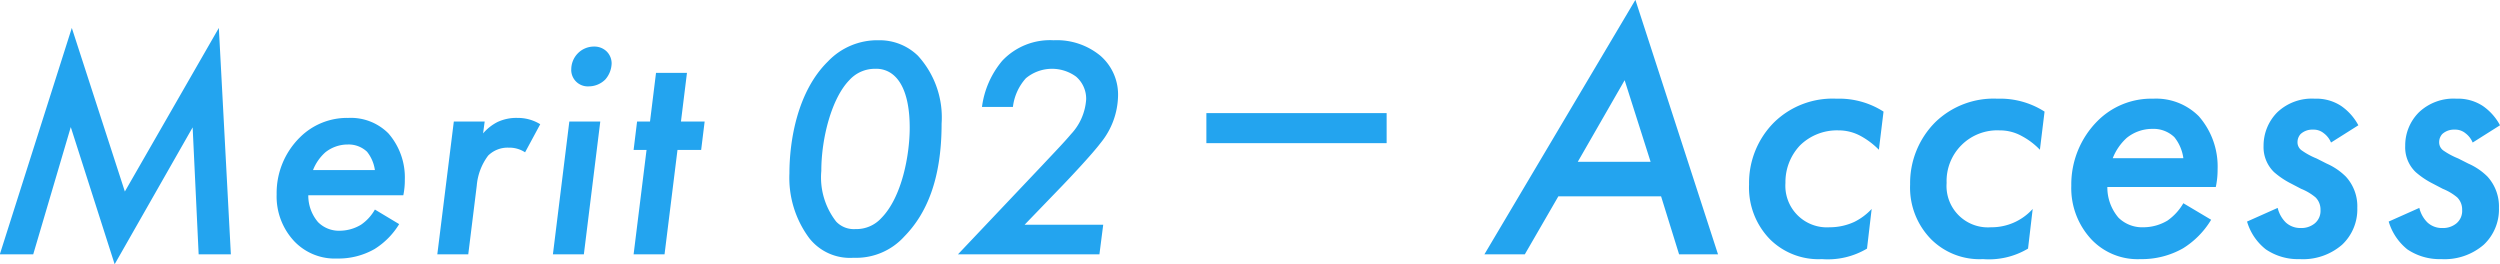
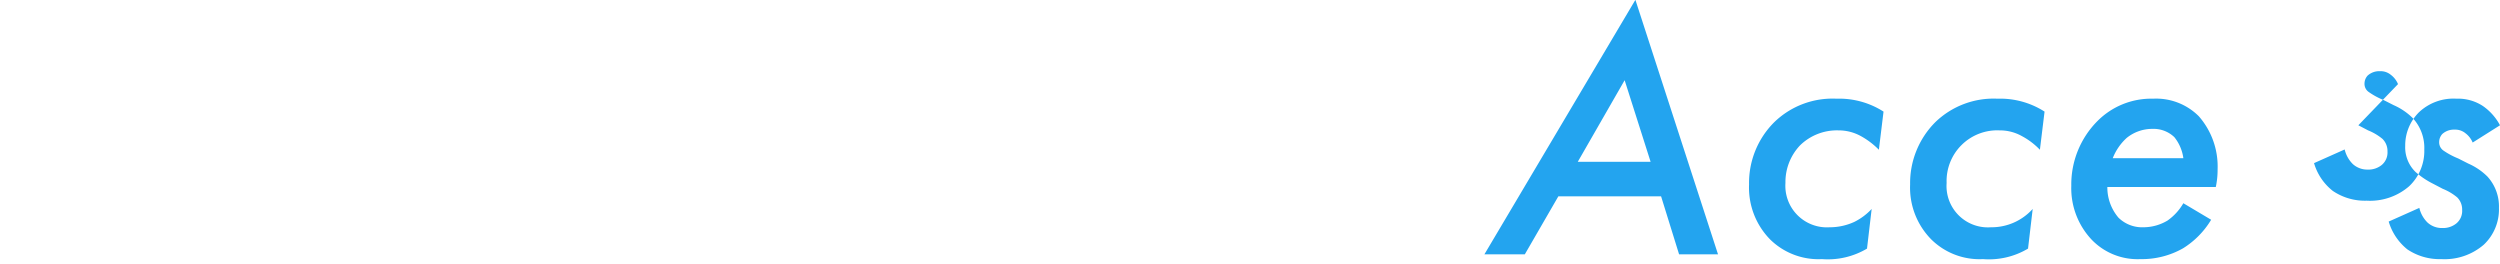
<svg xmlns="http://www.w3.org/2000/svg" id="senior_merit_title_access.svg" width="166.432" height="17.59" viewBox="0 0 166.432 17.59">
  <defs>
    <style>
      .cls-1, .cls-2 {
        fill: #23a4ef;
      }

      .cls-1 {
        fill-rule: evenodd;
      }
    </style>
  </defs>
-   <path id="Access" class="cls-1" d="M994.469,5467.4h2.592l-5.5-16.94L981.51,5467.4H984.2l2.232-3.86h6.839Zm-6.743-6.16,3.119-5.43,1.728,5.43h-4.847Zm20.354-3.34a5.492,5.492,0,0,0-3.14-.86,5.565,5.565,0,0,0-4.13,1.56,5.7,5.7,0,0,0-1.682,4.15,4.926,4.926,0,0,0,1.412,3.67,4.589,4.589,0,0,0,3.44,1.3,5.1,5.1,0,0,0,3-.7l0.31-2.64a4,4,0,0,1-1.15.86,3.909,3.909,0,0,1-1.64.36,2.767,2.767,0,0,1-2.95-2.95,3.551,3.551,0,0,1,.96-2.49,3.5,3.5,0,0,1,2.57-1.01,3.059,3.059,0,0,1,1.49.38,5.157,5.157,0,0,1,1.2.91Zm10.72,0a5.492,5.492,0,0,0-3.14-.86,5.579,5.579,0,0,0-4.13,1.56,5.743,5.743,0,0,0-1.68,4.15,4.9,4.9,0,0,0,1.42,3.67,4.567,4.567,0,0,0,3.43,1.3,5.079,5.079,0,0,0,3-.7l0.31-2.64a3.684,3.684,0,0,1-2.78,1.22,2.754,2.754,0,0,1-2.95-2.95,3.373,3.373,0,0,1,3.53-3.5,2.994,2.994,0,0,1,1.48.38,4.756,4.756,0,0,1,1.2.91Zm9.24,6.1a3.618,3.618,0,0,1-1.05,1.15,3.126,3.126,0,0,1-1.61.45,2.247,2.247,0,0,1-1.66-.64,3.1,3.1,0,0,1-.74-2.04h7.22a5.522,5.522,0,0,0,.12-1.18,5.075,5.075,0,0,0-1.25-3.53,4.015,4.015,0,0,0-3.04-1.17,5.049,5.049,0,0,0-3.7,1.48,5.98,5.98,0,0,0-1.75,4.32,4.99,4.99,0,0,0,1.37,3.6,4.236,4.236,0,0,0,3.24,1.28,5.546,5.546,0,0,0,2.83-.72,5.667,5.667,0,0,0,1.87-1.9Zm-4.7-3a3.6,3.6,0,0,1,.93-1.35,2.7,2.7,0,0,1,1.71-.6,2,2,0,0,1,1.46.55,2.838,2.838,0,0,1,.6,1.4h-4.7Zm16.35-2.19a3.641,3.641,0,0,0-1.15-1.29,3.008,3.008,0,0,0-1.75-.48,3.339,3.339,0,0,0-2.5.91,3.149,3.149,0,0,0-.91,2.23,2.312,2.312,0,0,0,.7,1.75,5.5,5.5,0,0,0,1.15.77l0.65,0.34a3.585,3.585,0,0,1,.96.57,1.137,1.137,0,0,1,.33.84,1.076,1.076,0,0,1-.38.89,1.4,1.4,0,0,1-.94.31,1.434,1.434,0,0,1-.98-0.36,2,2,0,0,1-.55-0.98l-2.04.91a3.667,3.667,0,0,0,1.25,1.85,3.8,3.8,0,0,0,2.25.65,3.971,3.971,0,0,0,2.83-.96,3.227,3.227,0,0,0,1.01-2.45,2.911,2.911,0,0,0-.77-2.09,4.218,4.218,0,0,0-1.27-.86l-0.67-.34a4.762,4.762,0,0,1-.98-0.53,0.652,0.652,0,0,1-.29-0.57,0.792,0.792,0,0,1,.21-0.53,1.152,1.152,0,0,1,.82-0.29,1.062,1.062,0,0,1,.72.24,1.473,1.473,0,0,1,.48.62Zm9.43,0a3.641,3.641,0,0,0-1.15-1.29,3.008,3.008,0,0,0-1.75-.48,3.339,3.339,0,0,0-2.5.91,3.107,3.107,0,0,0-.91,2.23,2.276,2.276,0,0,0,.7,1.75,5.5,5.5,0,0,0,1.15.77l0.65,0.34a3.585,3.585,0,0,1,.96.57,1.137,1.137,0,0,1,.33.84,1.076,1.076,0,0,1-.38.89,1.4,1.4,0,0,1-.94.31,1.416,1.416,0,0,1-.98-0.36,2,2,0,0,1-.55-0.98l-2.04.91a3.747,3.747,0,0,0,1.24,1.85,3.843,3.843,0,0,0,2.26.65,3.988,3.988,0,0,0,2.83-.96,3.227,3.227,0,0,0,1.01-2.45,2.954,2.954,0,0,0-.77-2.09,4.218,4.218,0,0,0-1.27-.86l-0.67-.34a4.974,4.974,0,0,1-.99-0.53,0.667,0.667,0,0,1-.28-0.57,0.792,0.792,0,0,1,.21-0.53,1.152,1.152,0,0,1,.82-0.29,1.062,1.062,0,0,1,.72.24,1.473,1.473,0,0,1,.48.62Z" transform="translate(-882.688 -5450.47)" />
-   <path id="Merit_02_のコピー_2" data-name="Merit 02 のコピー 2" class="cls-1" d="M884.9,5467.4l2.5-8.47,2.921,9.13,5.192-9.11,0.4,8.45h2.144l-0.8-15.07L891,5463.22l-3.531-10.89-4.792,15.07H884.9Zm22.746-2.98a3.018,3.018,0,0,1-.924,1.01,2.764,2.764,0,0,1-1.409.4,1.957,1.957,0,0,1-1.45-.57,2.717,2.717,0,0,1-.651-1.79h6.326a4.975,4.975,0,0,0,.1-1.03,4.459,4.459,0,0,0-1.093-3.09,3.53,3.53,0,0,0-2.669-1.03,4.446,4.446,0,0,0-3.237,1.31,5.2,5.2,0,0,0-1.534,3.78,4.355,4.355,0,0,0,1.2,3.15,3.725,3.725,0,0,0,2.837,1.12,4.832,4.832,0,0,0,2.48-.63,5.034,5.034,0,0,0,1.64-1.66Zm-4.119-2.63a3.108,3.108,0,0,1,.82-1.18,2.388,2.388,0,0,1,1.492-.52,1.781,1.781,0,0,1,1.282.48,2.523,2.523,0,0,1,.525,1.22H903.53Zm8.274,5.61h2.06l0.567-4.58a3.849,3.849,0,0,1,.757-1.99,1.839,1.839,0,0,1,1.366-.53,1.909,1.909,0,0,1,1.093.31l1.009-1.87a2.829,2.829,0,0,0-1.514-.42,2.941,2.941,0,0,0-1.345.28,3.173,3.173,0,0,0-.946.75l0.106-.79H912.9Zm8.789-8.84-1.093,8.84h2.06l1.093-8.84h-2.06Zm0.126-3.45a1.1,1.1,0,0,0,1.156,1.11,1.563,1.563,0,0,0,1.114-.46,1.687,1.687,0,0,0,.42-1.07,1.121,1.121,0,0,0-.336-0.8,1.174,1.174,0,0,0-.841-0.32,1.5,1.5,0,0,0-1.072.45A1.527,1.527,0,0,0,920.719,5455.11Zm8.65,5.34,0.232-1.89h-1.577l0.4-3.24h-2.06l-0.4,3.24H925.1l-0.231,1.89h0.861l-0.861,6.95h2.059l0.862-6.95h1.576Zm10.143,7.18a4.321,4.321,0,0,0,3.384-1.42c1.492-1.52,2.48-3.83,2.48-7.51a6.086,6.086,0,0,0-1.577-4.52,3.65,3.65,0,0,0-2.606-1.03,4.533,4.533,0,0,0-3.383,1.41c-2.039,2-2.565,5.28-2.565,7.46a6.722,6.722,0,0,0,1.325,4.31A3.443,3.443,0,0,0,939.512,5467.63Zm1.45-12.58a1.755,1.755,0,0,1,1.261.46c0.946,0.86,1.03,2.62,1.03,3.47,0,1.76-.5,4.6-1.892,6.01a2.244,2.244,0,0,1-1.723.73,1.613,1.613,0,0,1-1.282-.5,4.786,4.786,0,0,1-.988-3.37c0-2.2.694-4.85,1.871-6.05A2.282,2.282,0,0,1,940.962,5455.05Zm15.173,10.38H950.9l2.5-2.59c0.5-.52,1.975-2.08,2.564-2.86a5.1,5.1,0,0,0,1.156-3.13,3.416,3.416,0,0,0-1.177-2.67,4.554,4.554,0,0,0-3.111-1.03,4.368,4.368,0,0,0-3.426,1.37,5.976,5.976,0,0,0-1.345,3.07h2.06a3.456,3.456,0,0,1,.862-1.91,2.721,2.721,0,0,1,3.341-.11,1.941,1.941,0,0,1,.673,1.51,3.732,3.732,0,0,1-1.009,2.32c-0.42.5-.967,1.07-1.955,2.12l-5.569,5.88h9.416Z" transform="translate(-882.688 -5450.47)" />
-   <rect id="長方形_1124_のコピー_10" data-name="長方形 1124 のコピー 10" class="cls-2" x="80.312" y="7.53" width="12" height="2" />
+   <path id="Access" class="cls-1" d="M994.469,5467.4h2.592l-5.5-16.94L981.51,5467.4H984.2l2.232-3.86h6.839Zm-6.743-6.16,3.119-5.43,1.728,5.43h-4.847Zm20.354-3.34a5.492,5.492,0,0,0-3.14-.86,5.565,5.565,0,0,0-4.13,1.56,5.7,5.7,0,0,0-1.682,4.15,4.926,4.926,0,0,0,1.412,3.67,4.589,4.589,0,0,0,3.44,1.3,5.1,5.1,0,0,0,3-.7l0.31-2.64a4,4,0,0,1-1.15.86,3.909,3.909,0,0,1-1.64.36,2.767,2.767,0,0,1-2.95-2.95,3.551,3.551,0,0,1,.96-2.49,3.5,3.5,0,0,1,2.57-1.01,3.059,3.059,0,0,1,1.49.38,5.157,5.157,0,0,1,1.2.91Zm10.72,0a5.492,5.492,0,0,0-3.14-.86,5.579,5.579,0,0,0-4.13,1.56,5.743,5.743,0,0,0-1.68,4.15,4.9,4.9,0,0,0,1.42,3.67,4.567,4.567,0,0,0,3.43,1.3,5.079,5.079,0,0,0,3-.7l0.31-2.64a3.684,3.684,0,0,1-2.78,1.22,2.754,2.754,0,0,1-2.95-2.95,3.373,3.373,0,0,1,3.53-3.5,2.994,2.994,0,0,1,1.48.38,4.756,4.756,0,0,1,1.2.91Zm9.24,6.1a3.618,3.618,0,0,1-1.05,1.15,3.126,3.126,0,0,1-1.61.45,2.247,2.247,0,0,1-1.66-.64,3.1,3.1,0,0,1-.74-2.04h7.22a5.522,5.522,0,0,0,.12-1.18,5.075,5.075,0,0,0-1.25-3.53,4.015,4.015,0,0,0-3.04-1.17,5.049,5.049,0,0,0-3.7,1.48,5.98,5.98,0,0,0-1.75,4.32,4.99,4.99,0,0,0,1.37,3.6,4.236,4.236,0,0,0,3.24,1.28,5.546,5.546,0,0,0,2.83-.72,5.667,5.667,0,0,0,1.87-1.9Zm-4.7-3a3.6,3.6,0,0,1,.93-1.35,2.7,2.7,0,0,1,1.71-.6,2,2,0,0,1,1.46.55,2.838,2.838,0,0,1,.6,1.4h-4.7Zm16.35-2.19l0.65,0.34a3.585,3.585,0,0,1,.96.57,1.137,1.137,0,0,1,.33.84,1.076,1.076,0,0,1-.38.89,1.4,1.4,0,0,1-.94.31,1.434,1.434,0,0,1-.98-0.36,2,2,0,0,1-.55-0.98l-2.04.91a3.667,3.667,0,0,0,1.25,1.85,3.8,3.8,0,0,0,2.25.65,3.971,3.971,0,0,0,2.83-.96,3.227,3.227,0,0,0,1.01-2.45,2.911,2.911,0,0,0-.77-2.09,4.218,4.218,0,0,0-1.27-.86l-0.67-.34a4.762,4.762,0,0,1-.98-0.53,0.652,0.652,0,0,1-.29-0.57,0.792,0.792,0,0,1,.21-0.53,1.152,1.152,0,0,1,.82-0.29,1.062,1.062,0,0,1,.72.24,1.473,1.473,0,0,1,.48.62Zm9.43,0a3.641,3.641,0,0,0-1.15-1.29,3.008,3.008,0,0,0-1.75-.48,3.339,3.339,0,0,0-2.5.91,3.107,3.107,0,0,0-.91,2.23,2.276,2.276,0,0,0,.7,1.75,5.5,5.5,0,0,0,1.15.77l0.65,0.34a3.585,3.585,0,0,1,.96.57,1.137,1.137,0,0,1,.33.84,1.076,1.076,0,0,1-.38.89,1.4,1.4,0,0,1-.94.31,1.416,1.416,0,0,1-.98-0.36,2,2,0,0,1-.55-0.98l-2.04.91a3.747,3.747,0,0,0,1.24,1.85,3.843,3.843,0,0,0,2.26.65,3.988,3.988,0,0,0,2.83-.96,3.227,3.227,0,0,0,1.01-2.45,2.954,2.954,0,0,0-.77-2.09,4.218,4.218,0,0,0-1.27-.86l-0.67-.34a4.974,4.974,0,0,1-.99-0.53,0.667,0.667,0,0,1-.28-0.57,0.792,0.792,0,0,1,.21-0.53,1.152,1.152,0,0,1,.82-0.29,1.062,1.062,0,0,1,.72.24,1.473,1.473,0,0,1,.48.62Z" transform="translate(-882.688 -5450.47)" />
</svg>